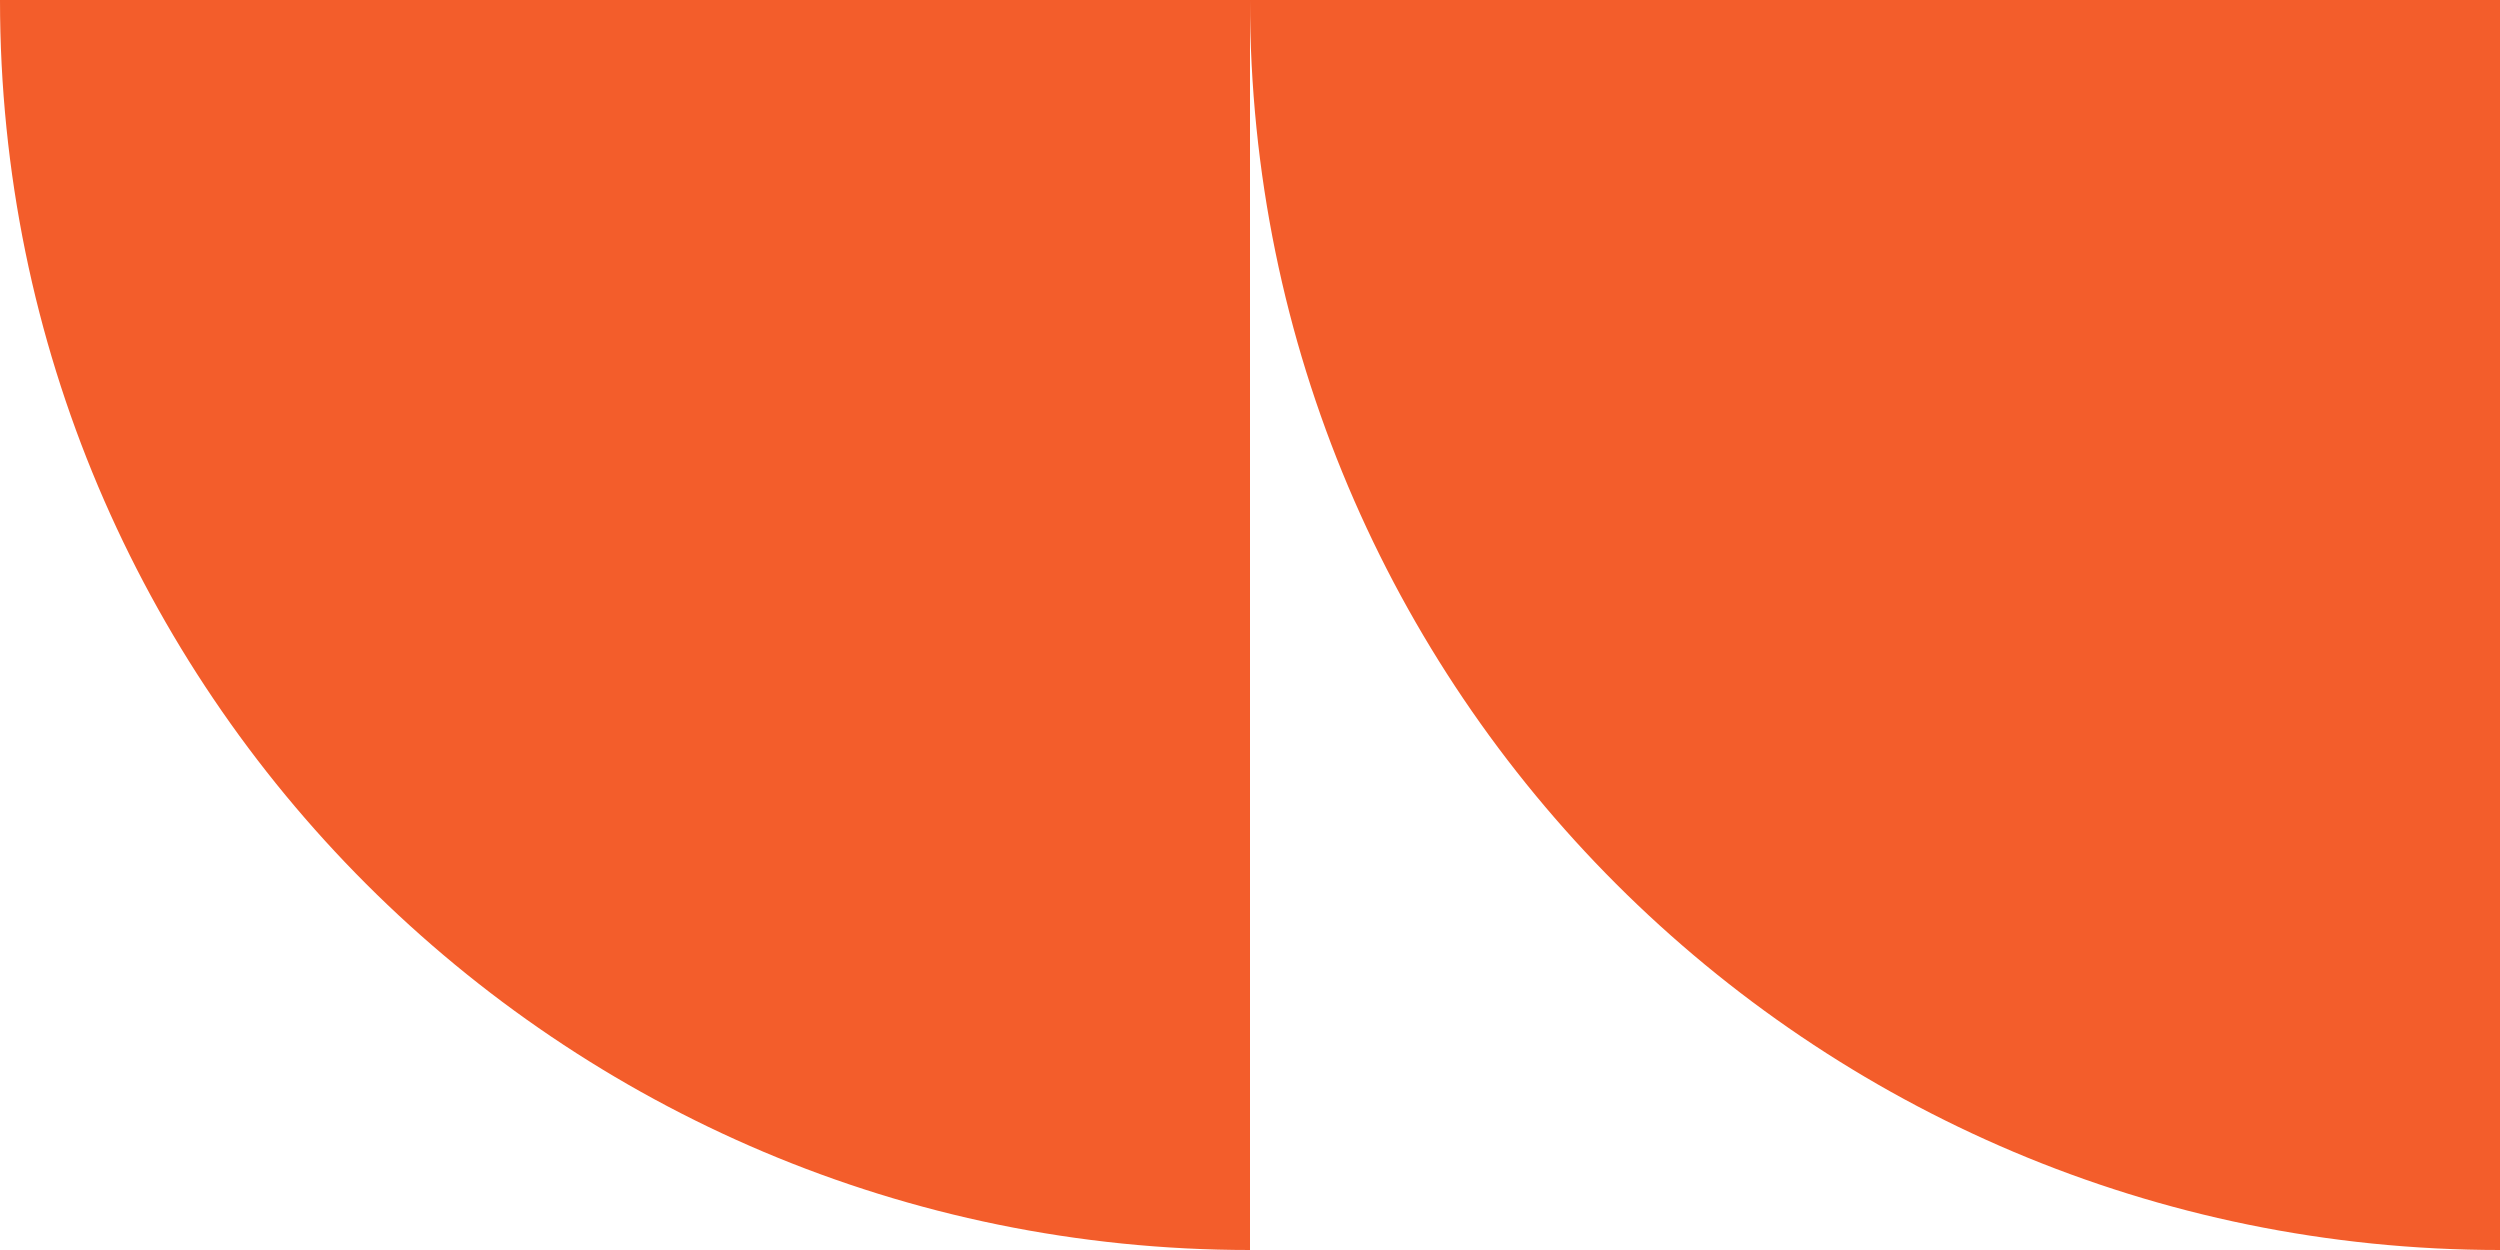
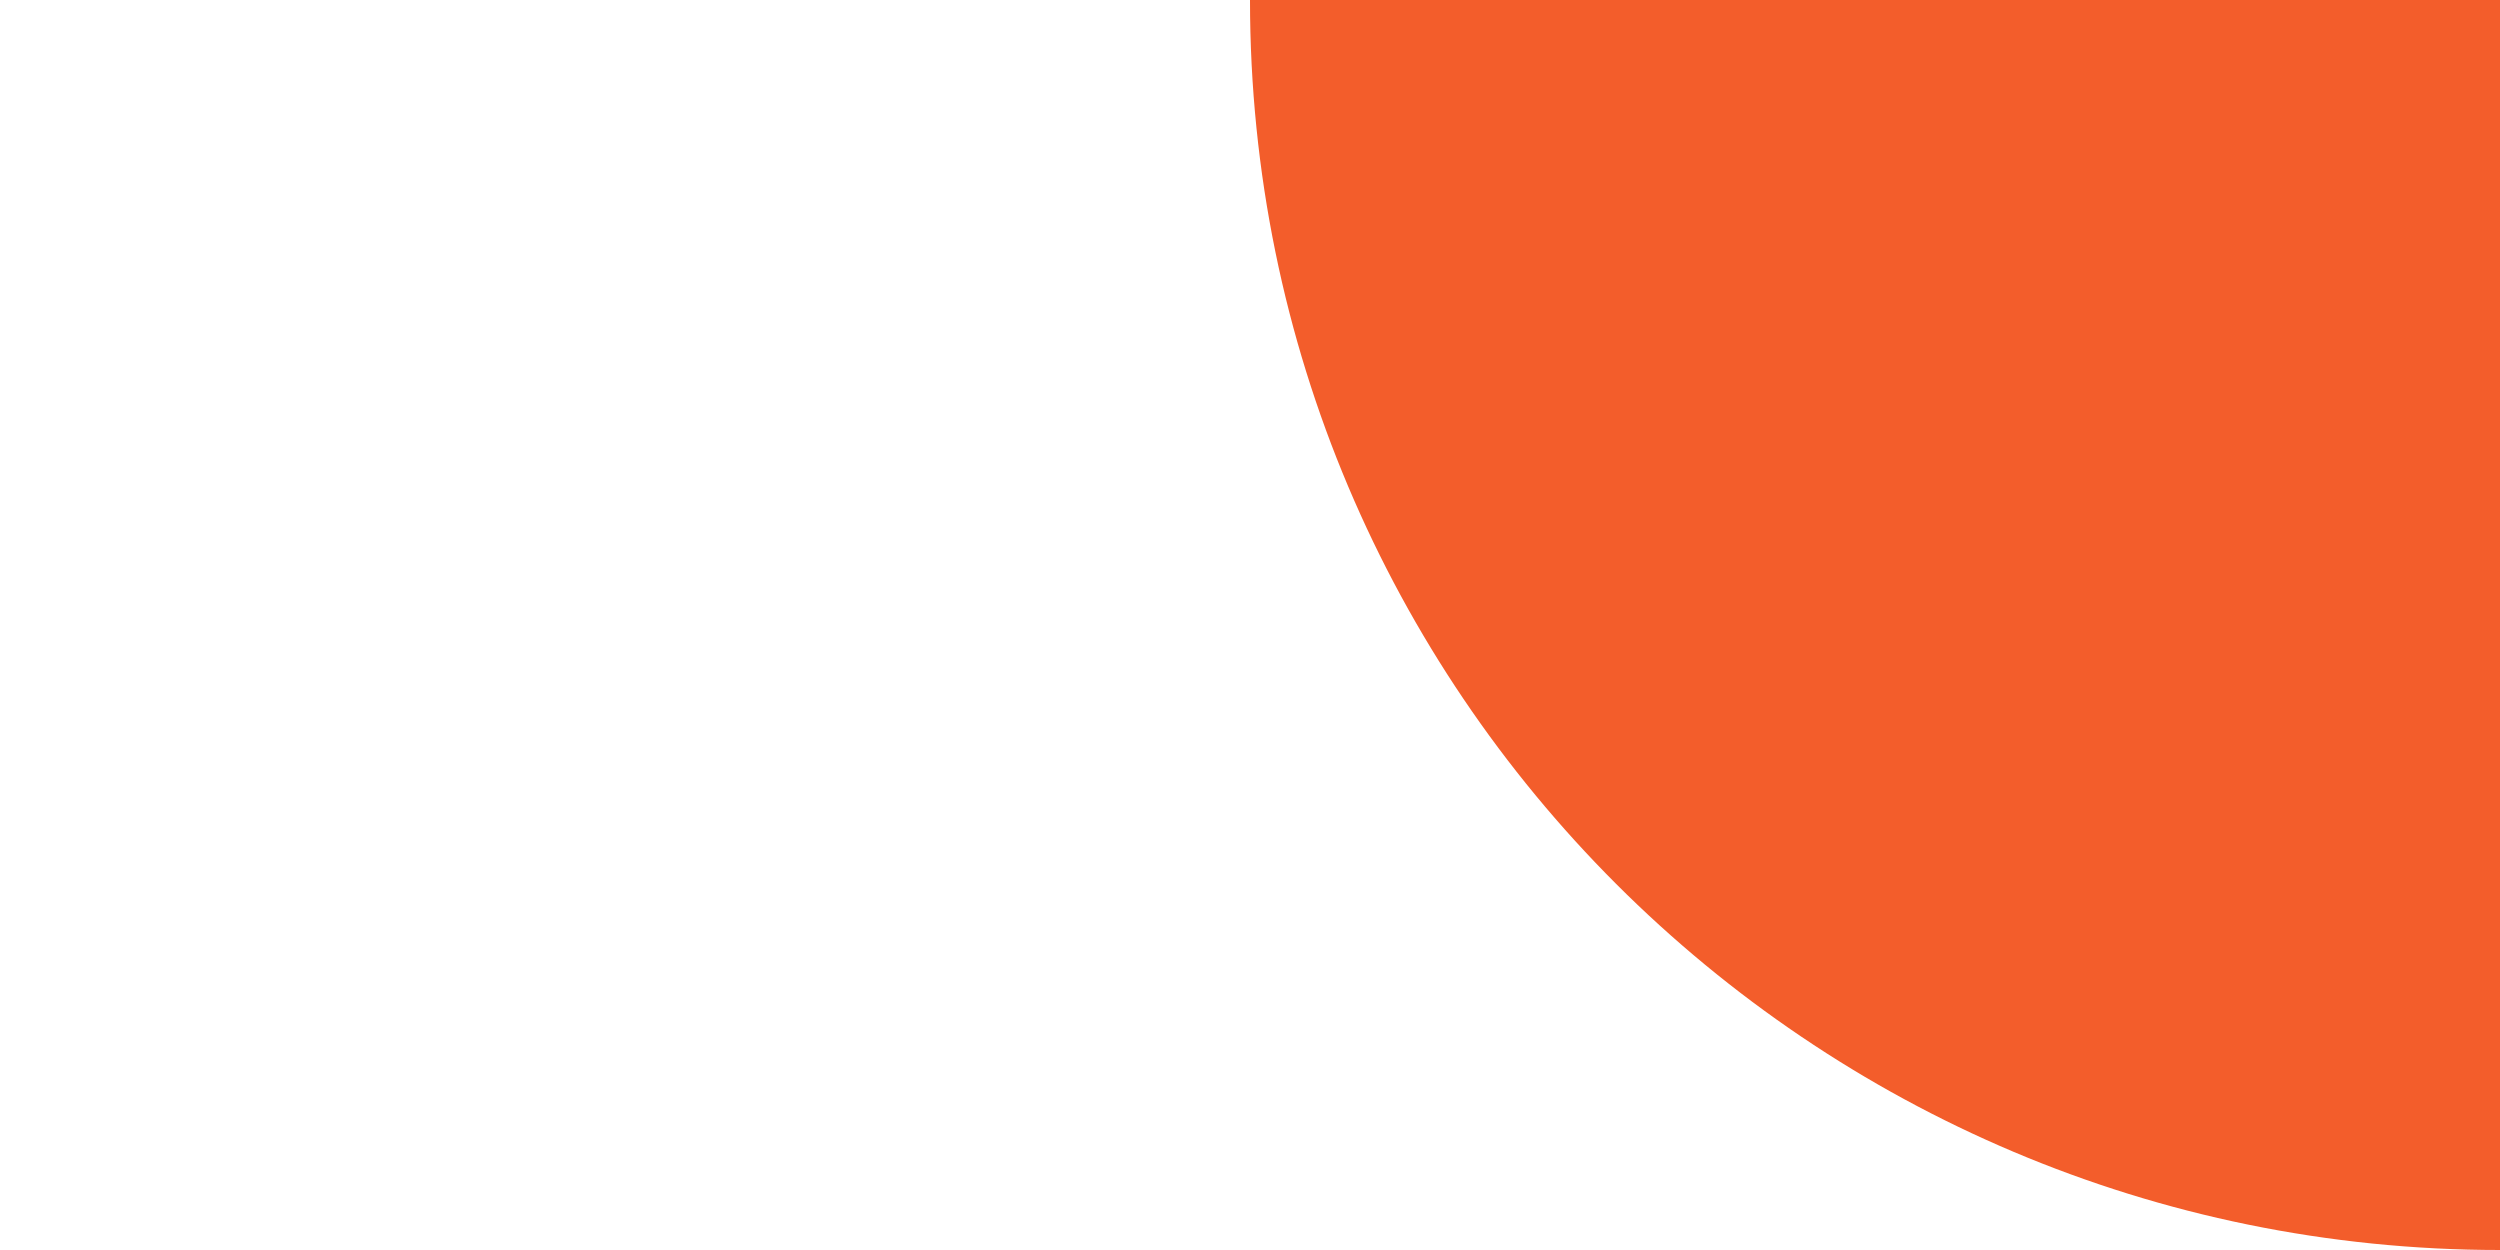
<svg xmlns="http://www.w3.org/2000/svg" width="60" height="30" viewBox="0 0 60 30" fill="none">
-   <path d="M0 0H30V30C13.431 30 0 16.569 0 0Z" fill="#F35D2B" />
-   <path d="M30 0H60V30C43.431 30 30 16.569 30 0Z" fill="#F35D2B" />
+   <path d="M30 0H60V30C43.431 30 30 16.569 30 0" fill="#F35D2B" />
</svg>